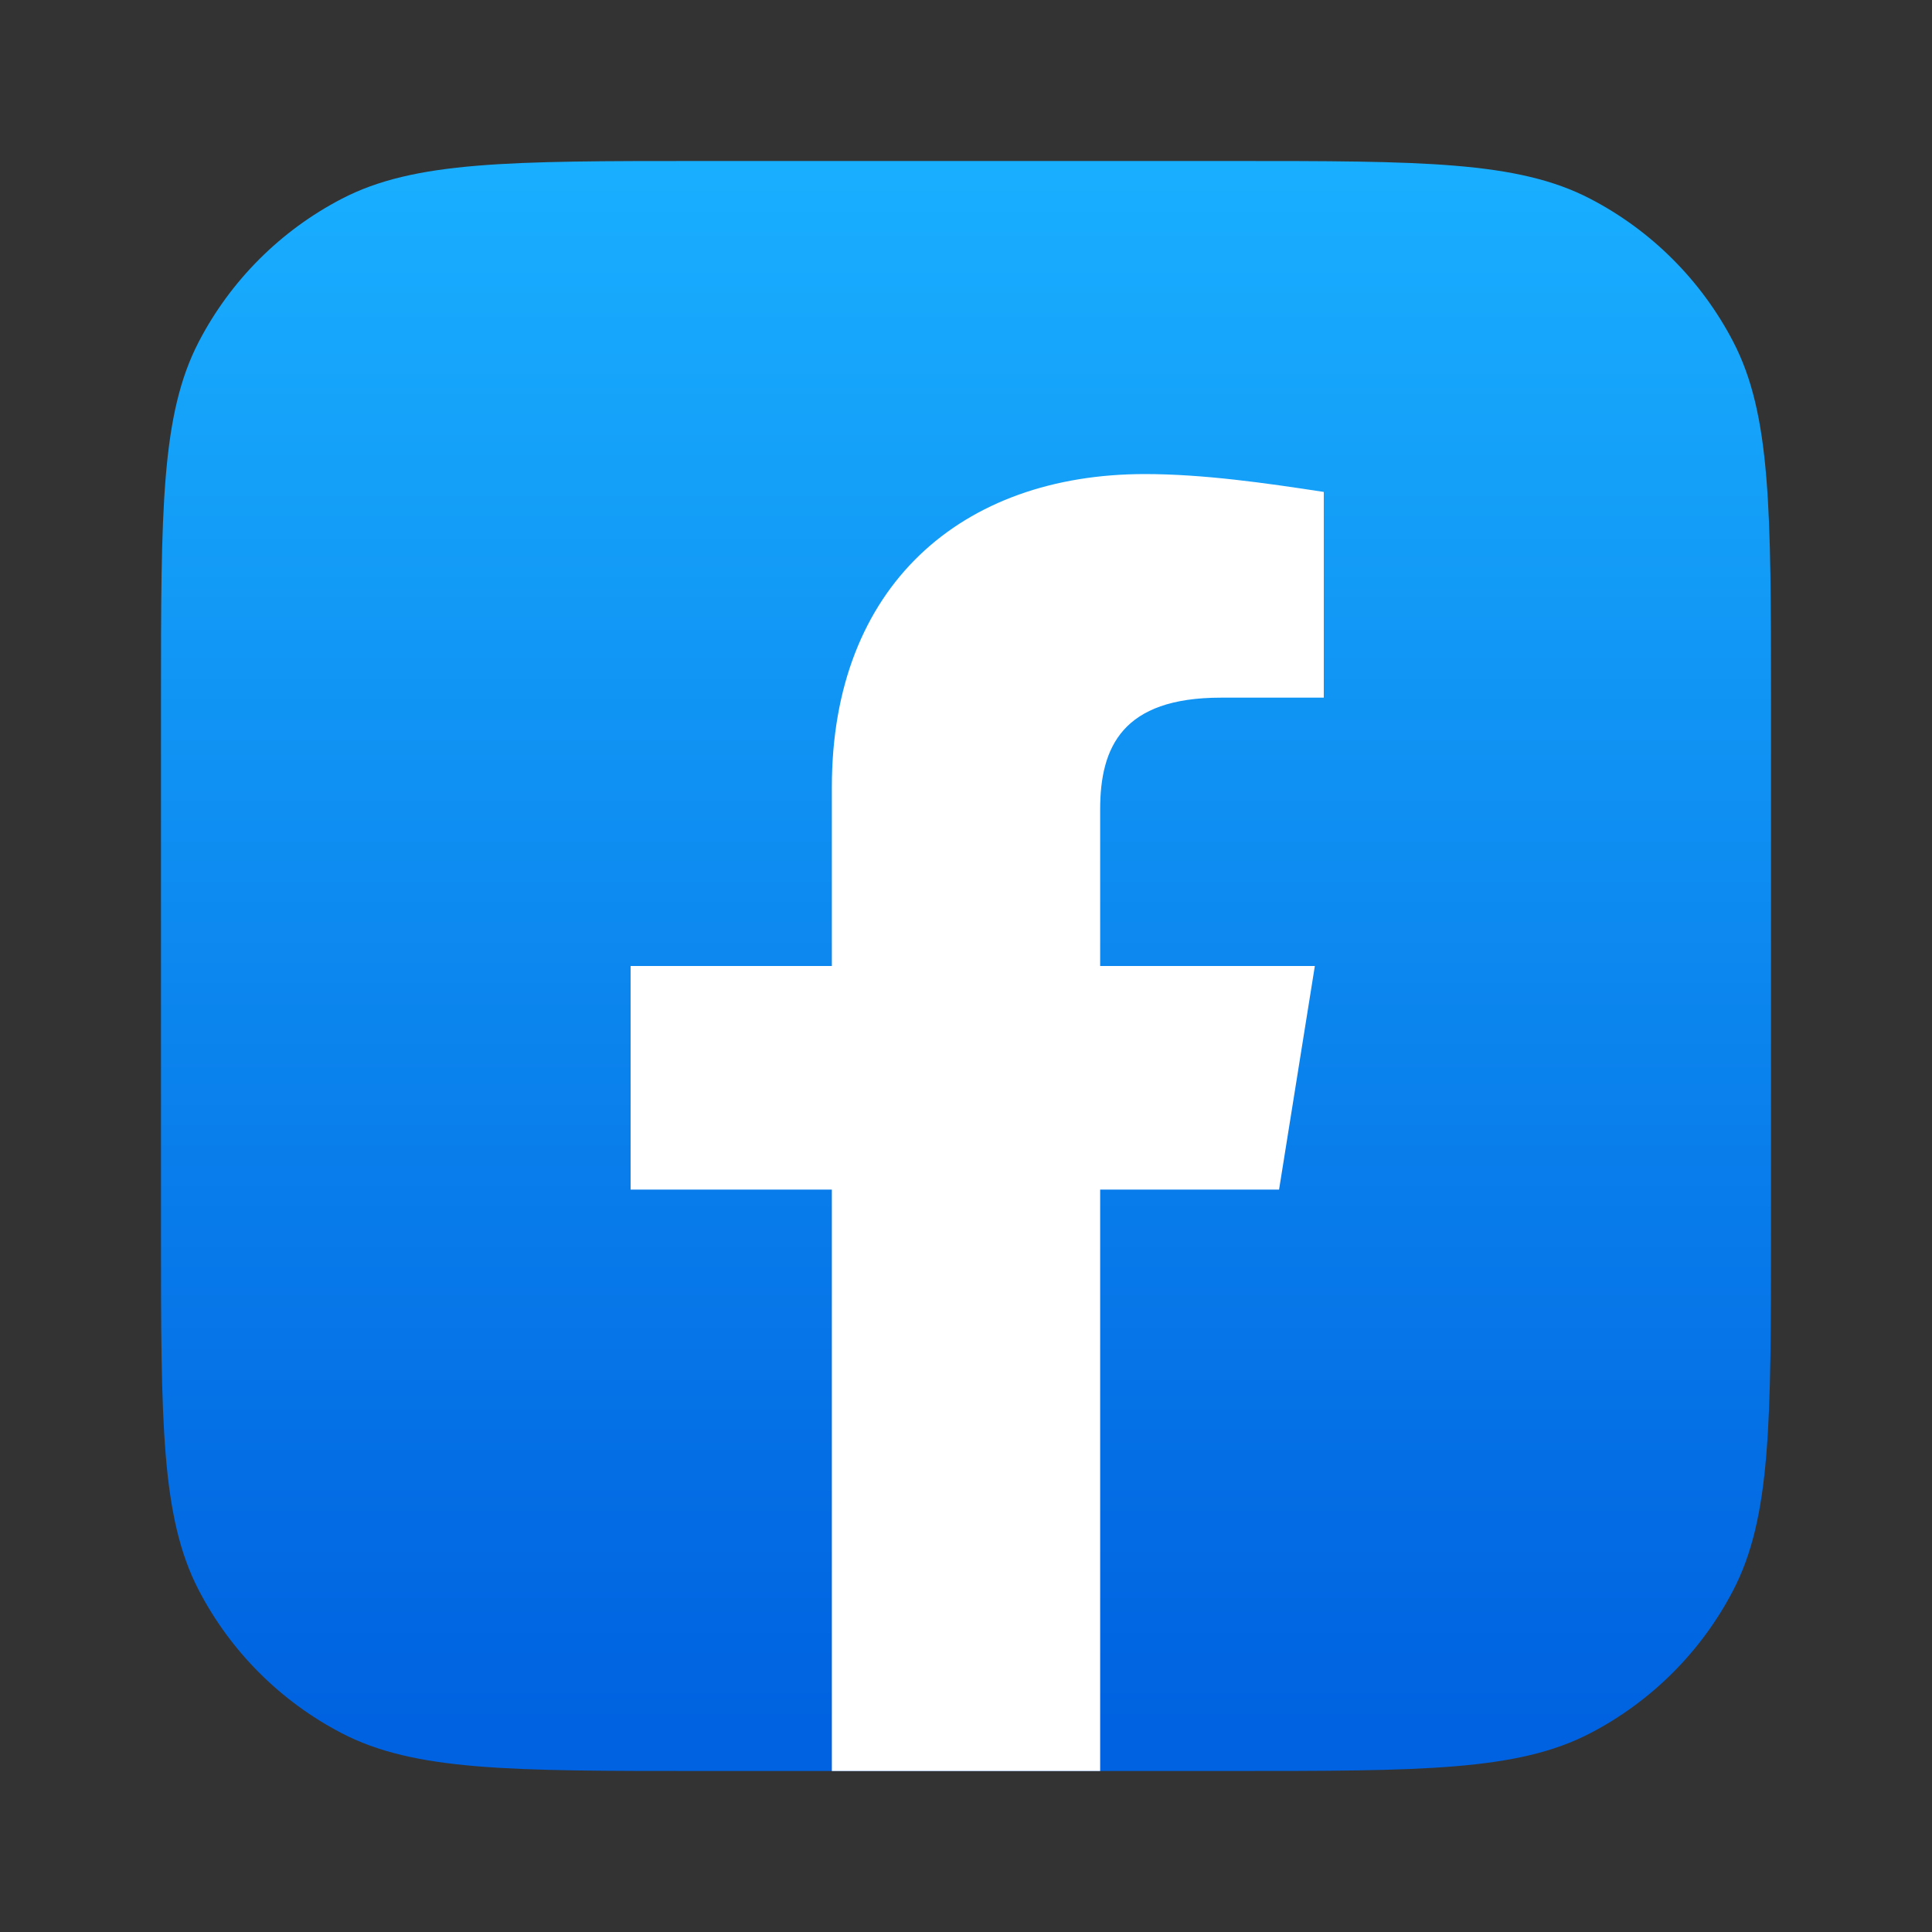
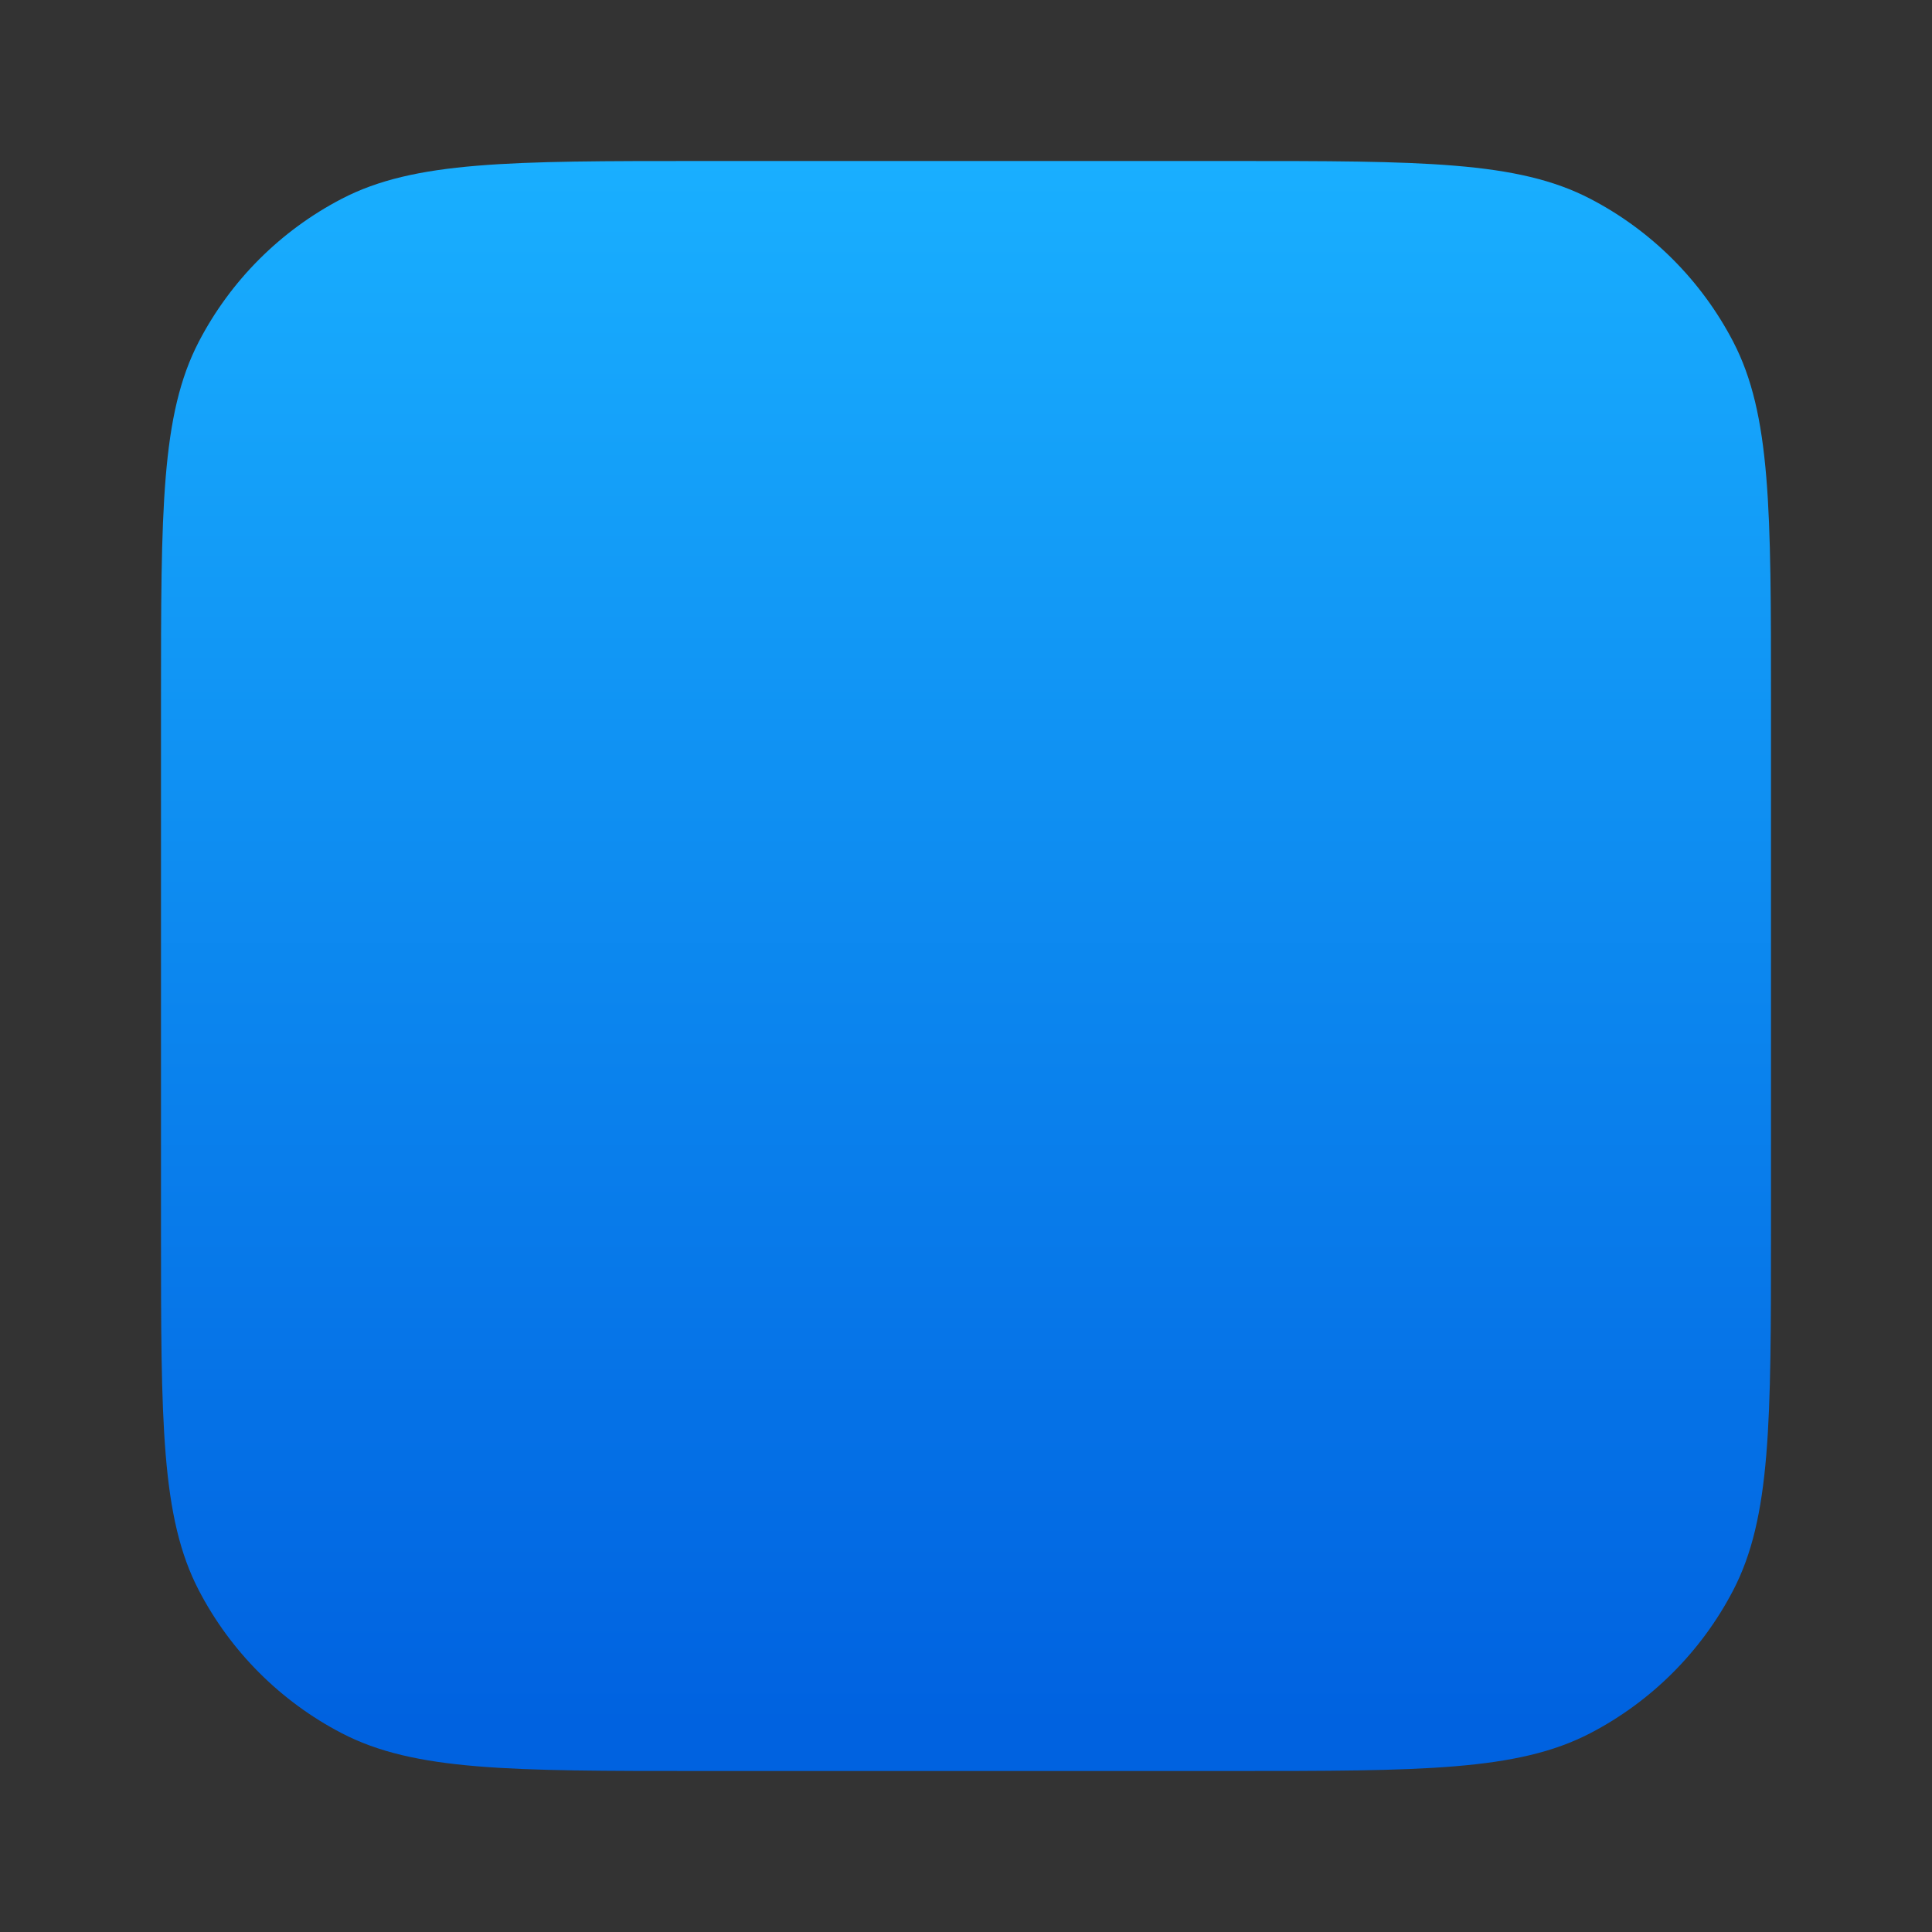
<svg xmlns="http://www.w3.org/2000/svg" width="48" height="48" viewBox="0 0 48 48" fill="none">
  <rect x="0" y="0" width="48" height="48" fill="#333333" stroke="none" />
  <path d="M4 17.417C4 12.671 4 10.298 4.938 8.492C5.729 6.97 6.97 5.729 8.492 4.938C10.298 4 12.671 4 17.417 4H30.583C35.329 4 37.702 4 39.508 4.938C41.03 5.729 42.271 6.97 43.062 8.492C44 10.298 44 12.671 44 17.417V30.583C44 35.329 44 37.702 43.062 39.508C42.271 41.03 41.03 42.271 39.508 43.062C37.702 44 35.329 44 30.583 44H17.417C12.671 44 10.298 44 8.492 43.062C6.97 42.271 5.729 41.03 4.938 39.508C4 37.702 4 35.329 4 30.583V17.417Z" fill="url(#paint0_linear_149_671)" />
-   <path d="M31.778 29.555L32.667 24H27.333V20.111C27.333 18.555 27.889 17.333 30.333 17.333H32.889V12.222C31.445 12 29.889 11.778 28.445 11.778C23.889 11.778 20.667 14.556 20.667 19.555V24H15.667V29.555H20.667V44C22.889 44 25.111 44 27.333 44V29.555H31.778Z" fill="white" />
  <defs>
    <linearGradient id="paint0_linear_149_671" x1="24" y1="42.831" x2="24" y2="4" gradientUnits="userSpaceOnUse">
      <stop stop-color="#0062E0" />
      <stop offset="1" stop-color="#19AFFF" />
    </linearGradient>
  </defs>
</svg>